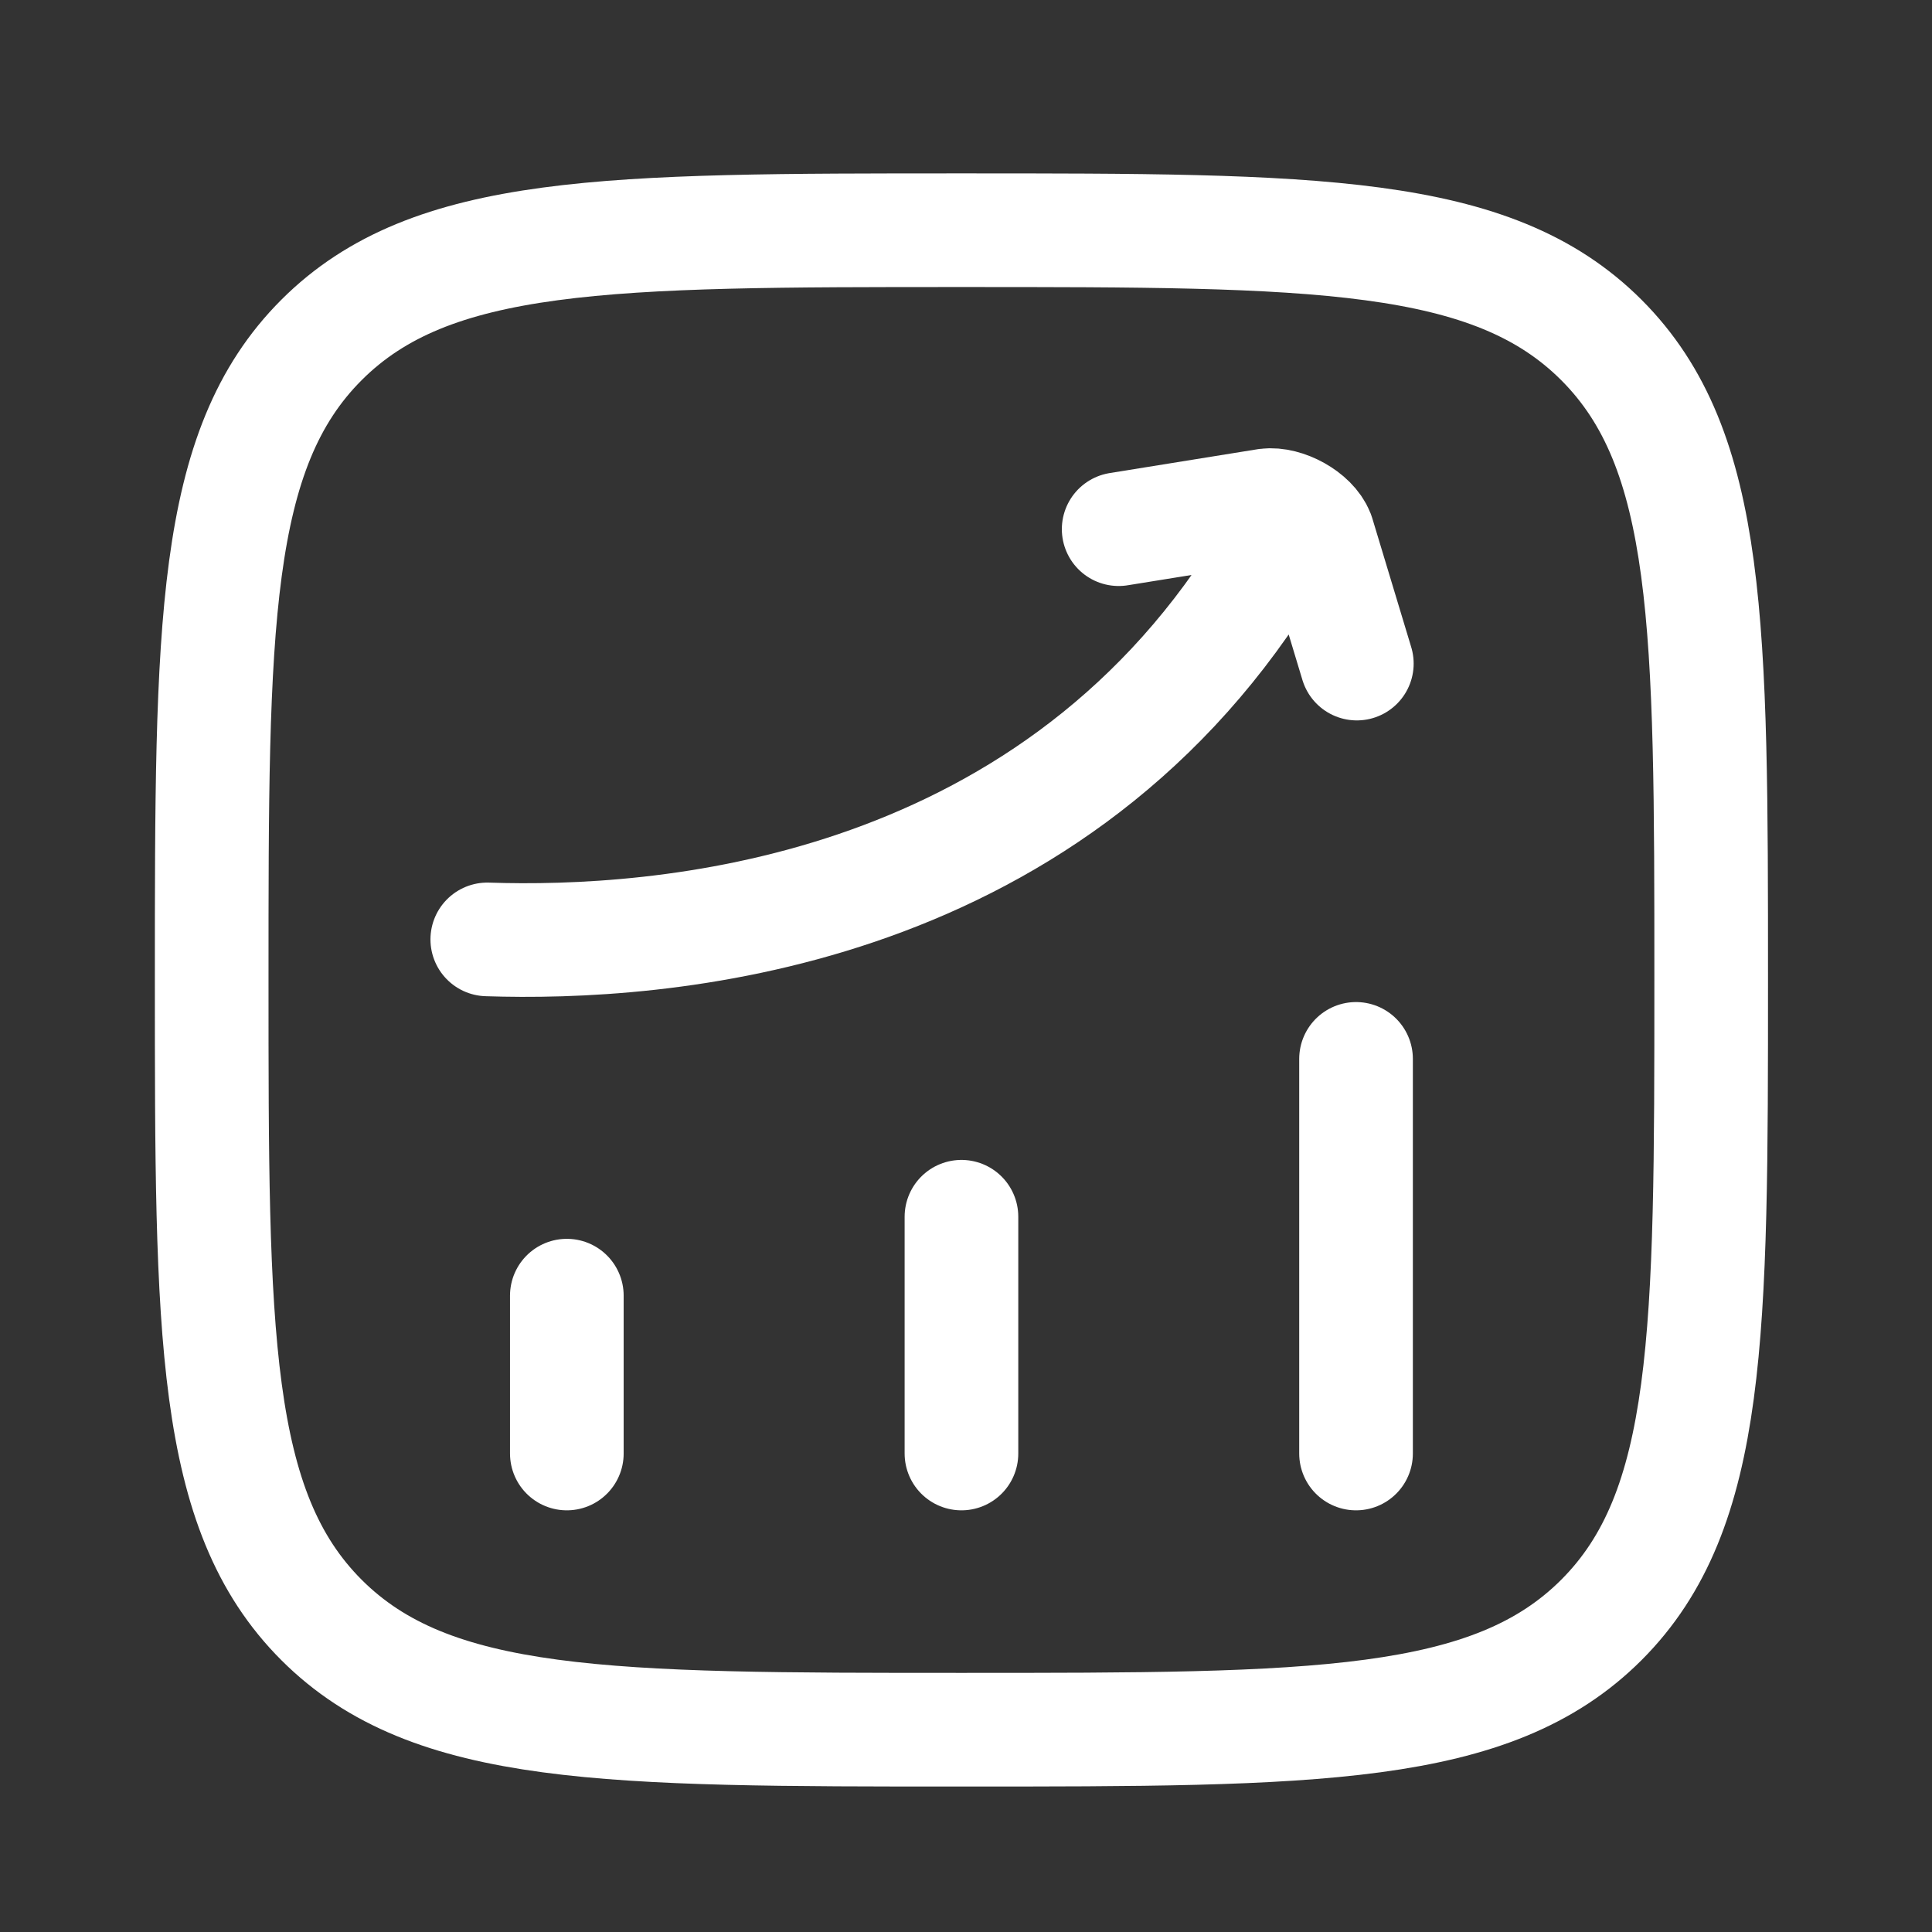
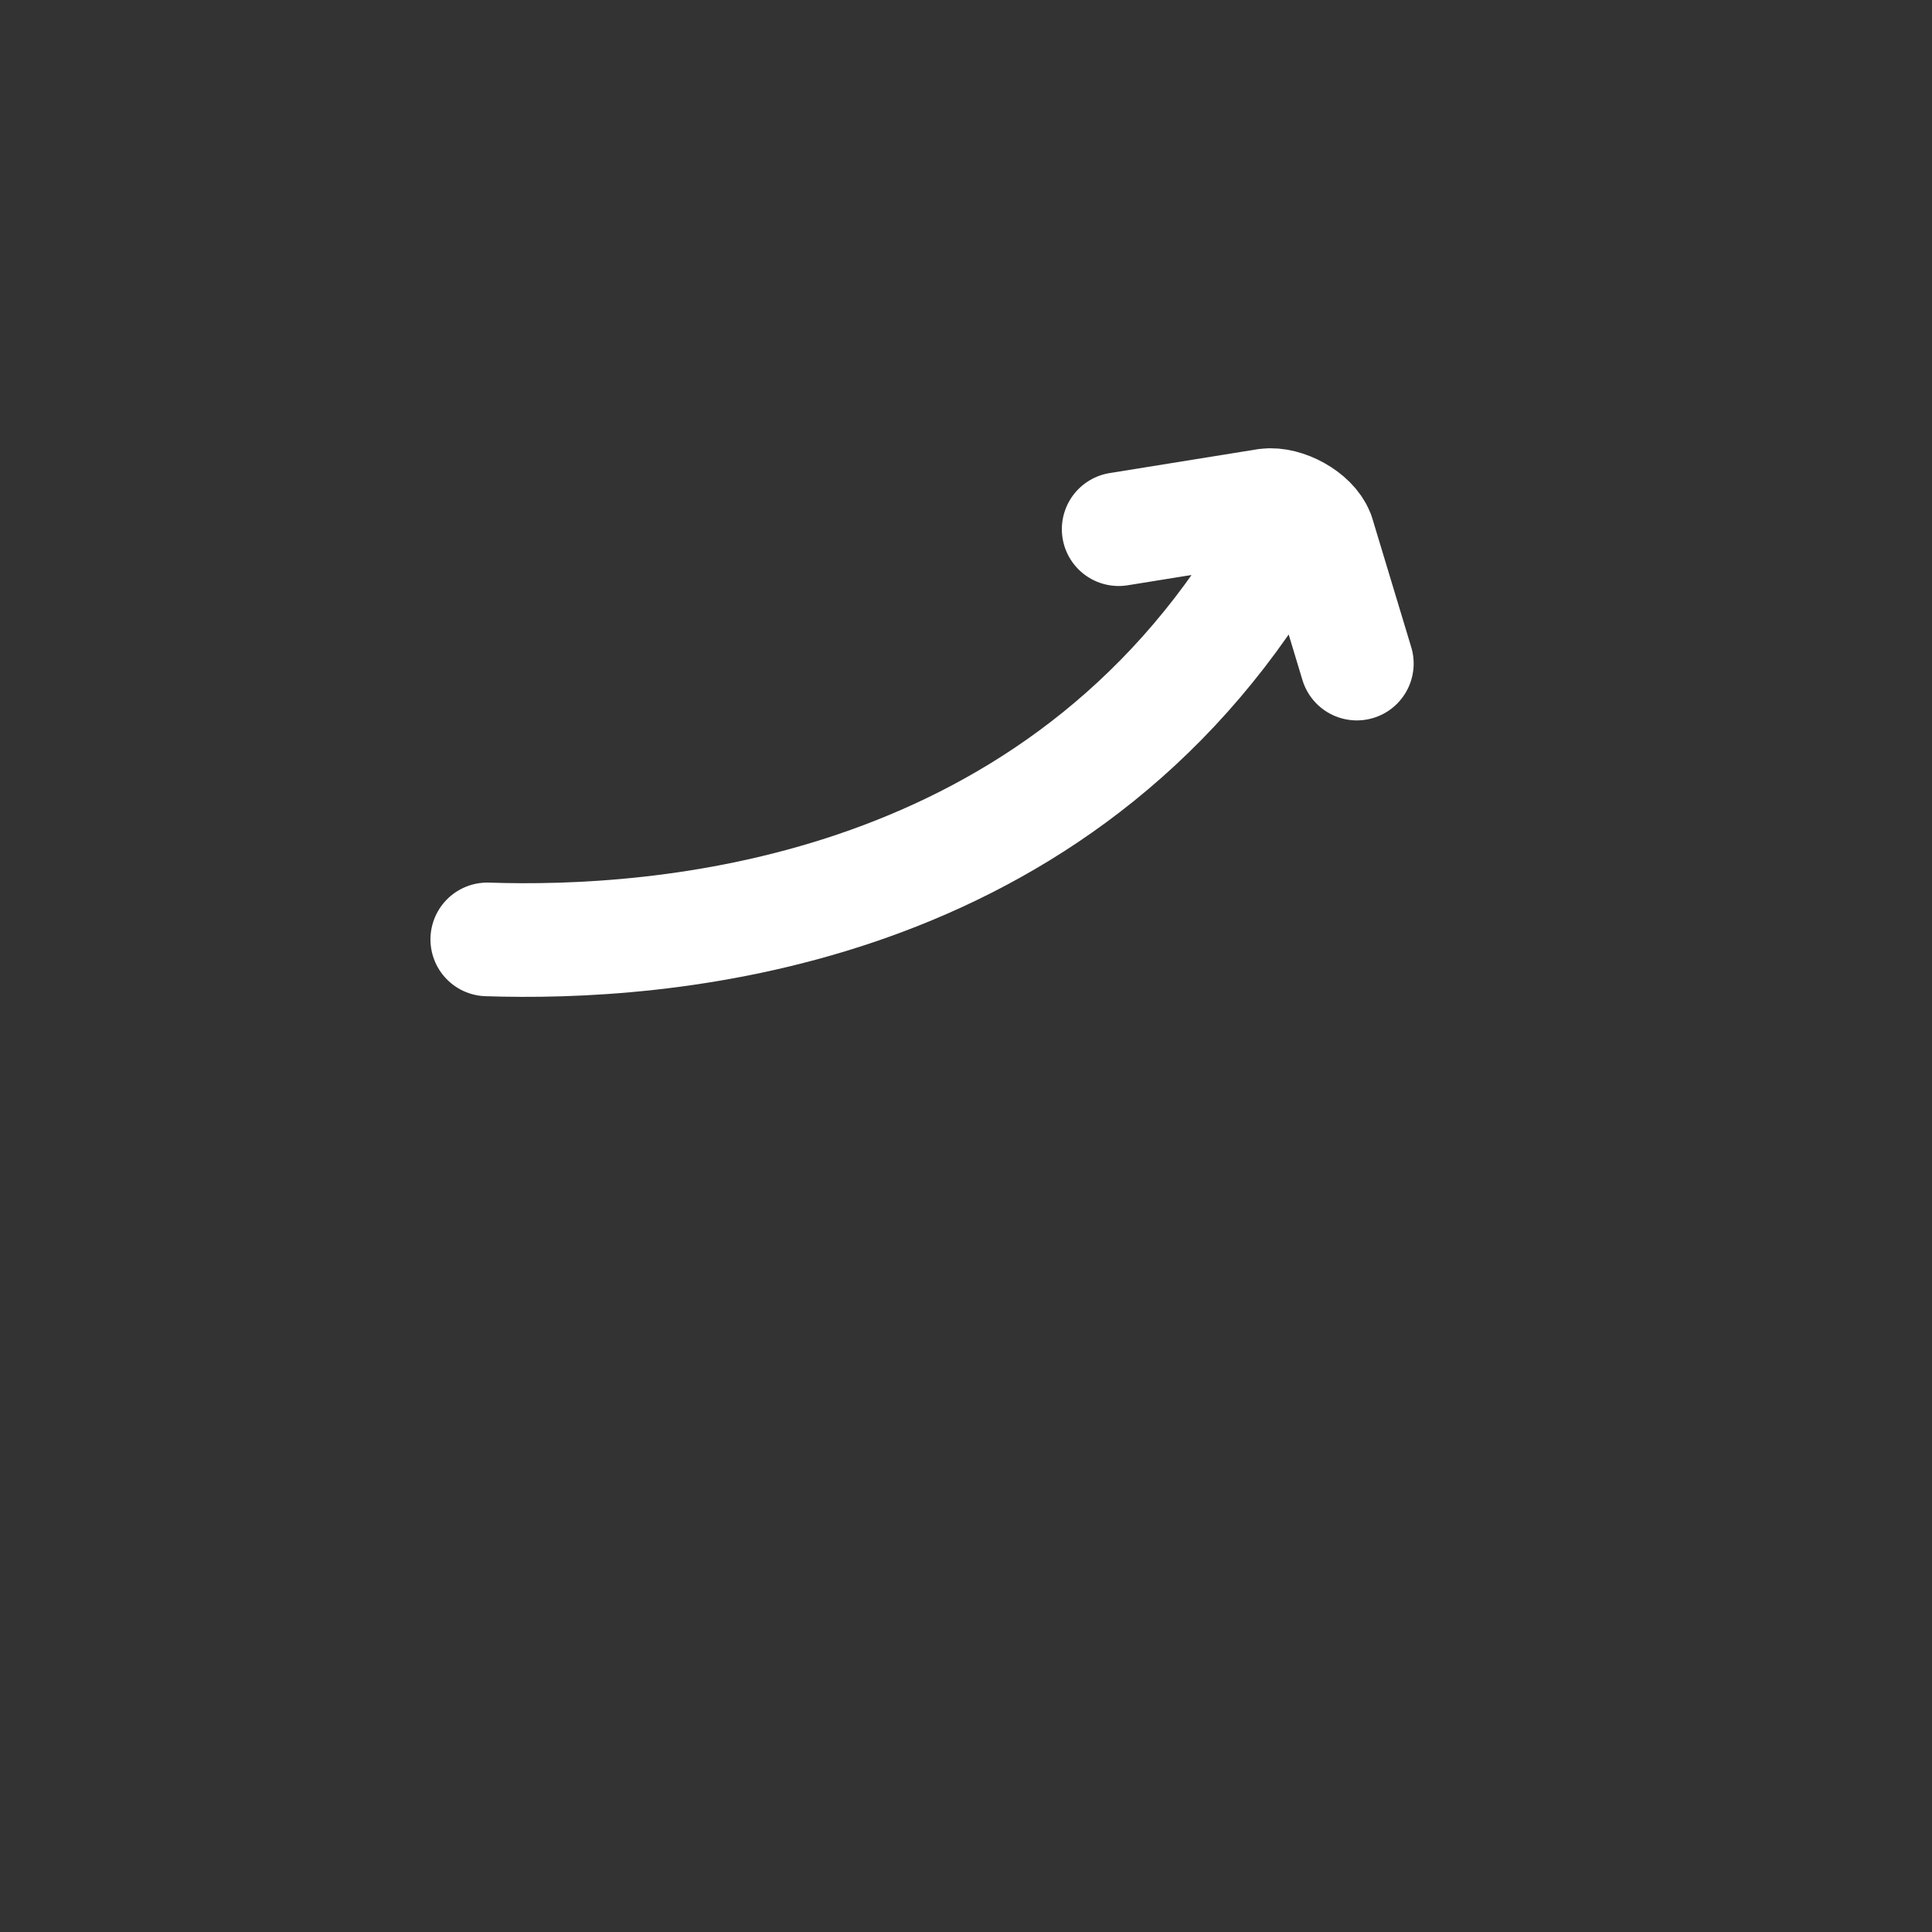
<svg xmlns="http://www.w3.org/2000/svg" width="51" height="51" viewBox="0 0 51 51" fill="none">
  <rect x="0" y="0" width="51" height="51" fill="#333333" stroke="none" />
-   <path d="M14.963 38.369V34.202M25.38 38.369V32.119M35.796 38.369V27.952M5.588 25.869C5.588 16.54 5.588 11.873 8.486 8.975C11.384 6.077 16.048 6.077 25.38 6.077C34.709 6.077 39.375 6.077 42.273 8.975C45.171 11.873 45.171 16.537 45.171 25.869C45.171 35.198 45.171 39.864 42.273 42.762C39.375 45.66 34.711 45.66 25.38 45.66C16.05 45.66 11.384 45.66 8.486 42.762C5.588 39.864 5.588 35.2 5.588 25.869Z" stroke="white" stroke-width="3" stroke-linecap="round" stroke-linejoin="round" />
  <path d="M12.863 24.798C17.353 24.948 27.534 24.271 33.326 15.079M29.53 13.969L33.438 13.339C33.913 13.279 34.613 13.656 34.786 14.104L35.817 17.517" stroke="white" stroke-width="3" stroke-linecap="round" stroke-linejoin="round" />
</svg>